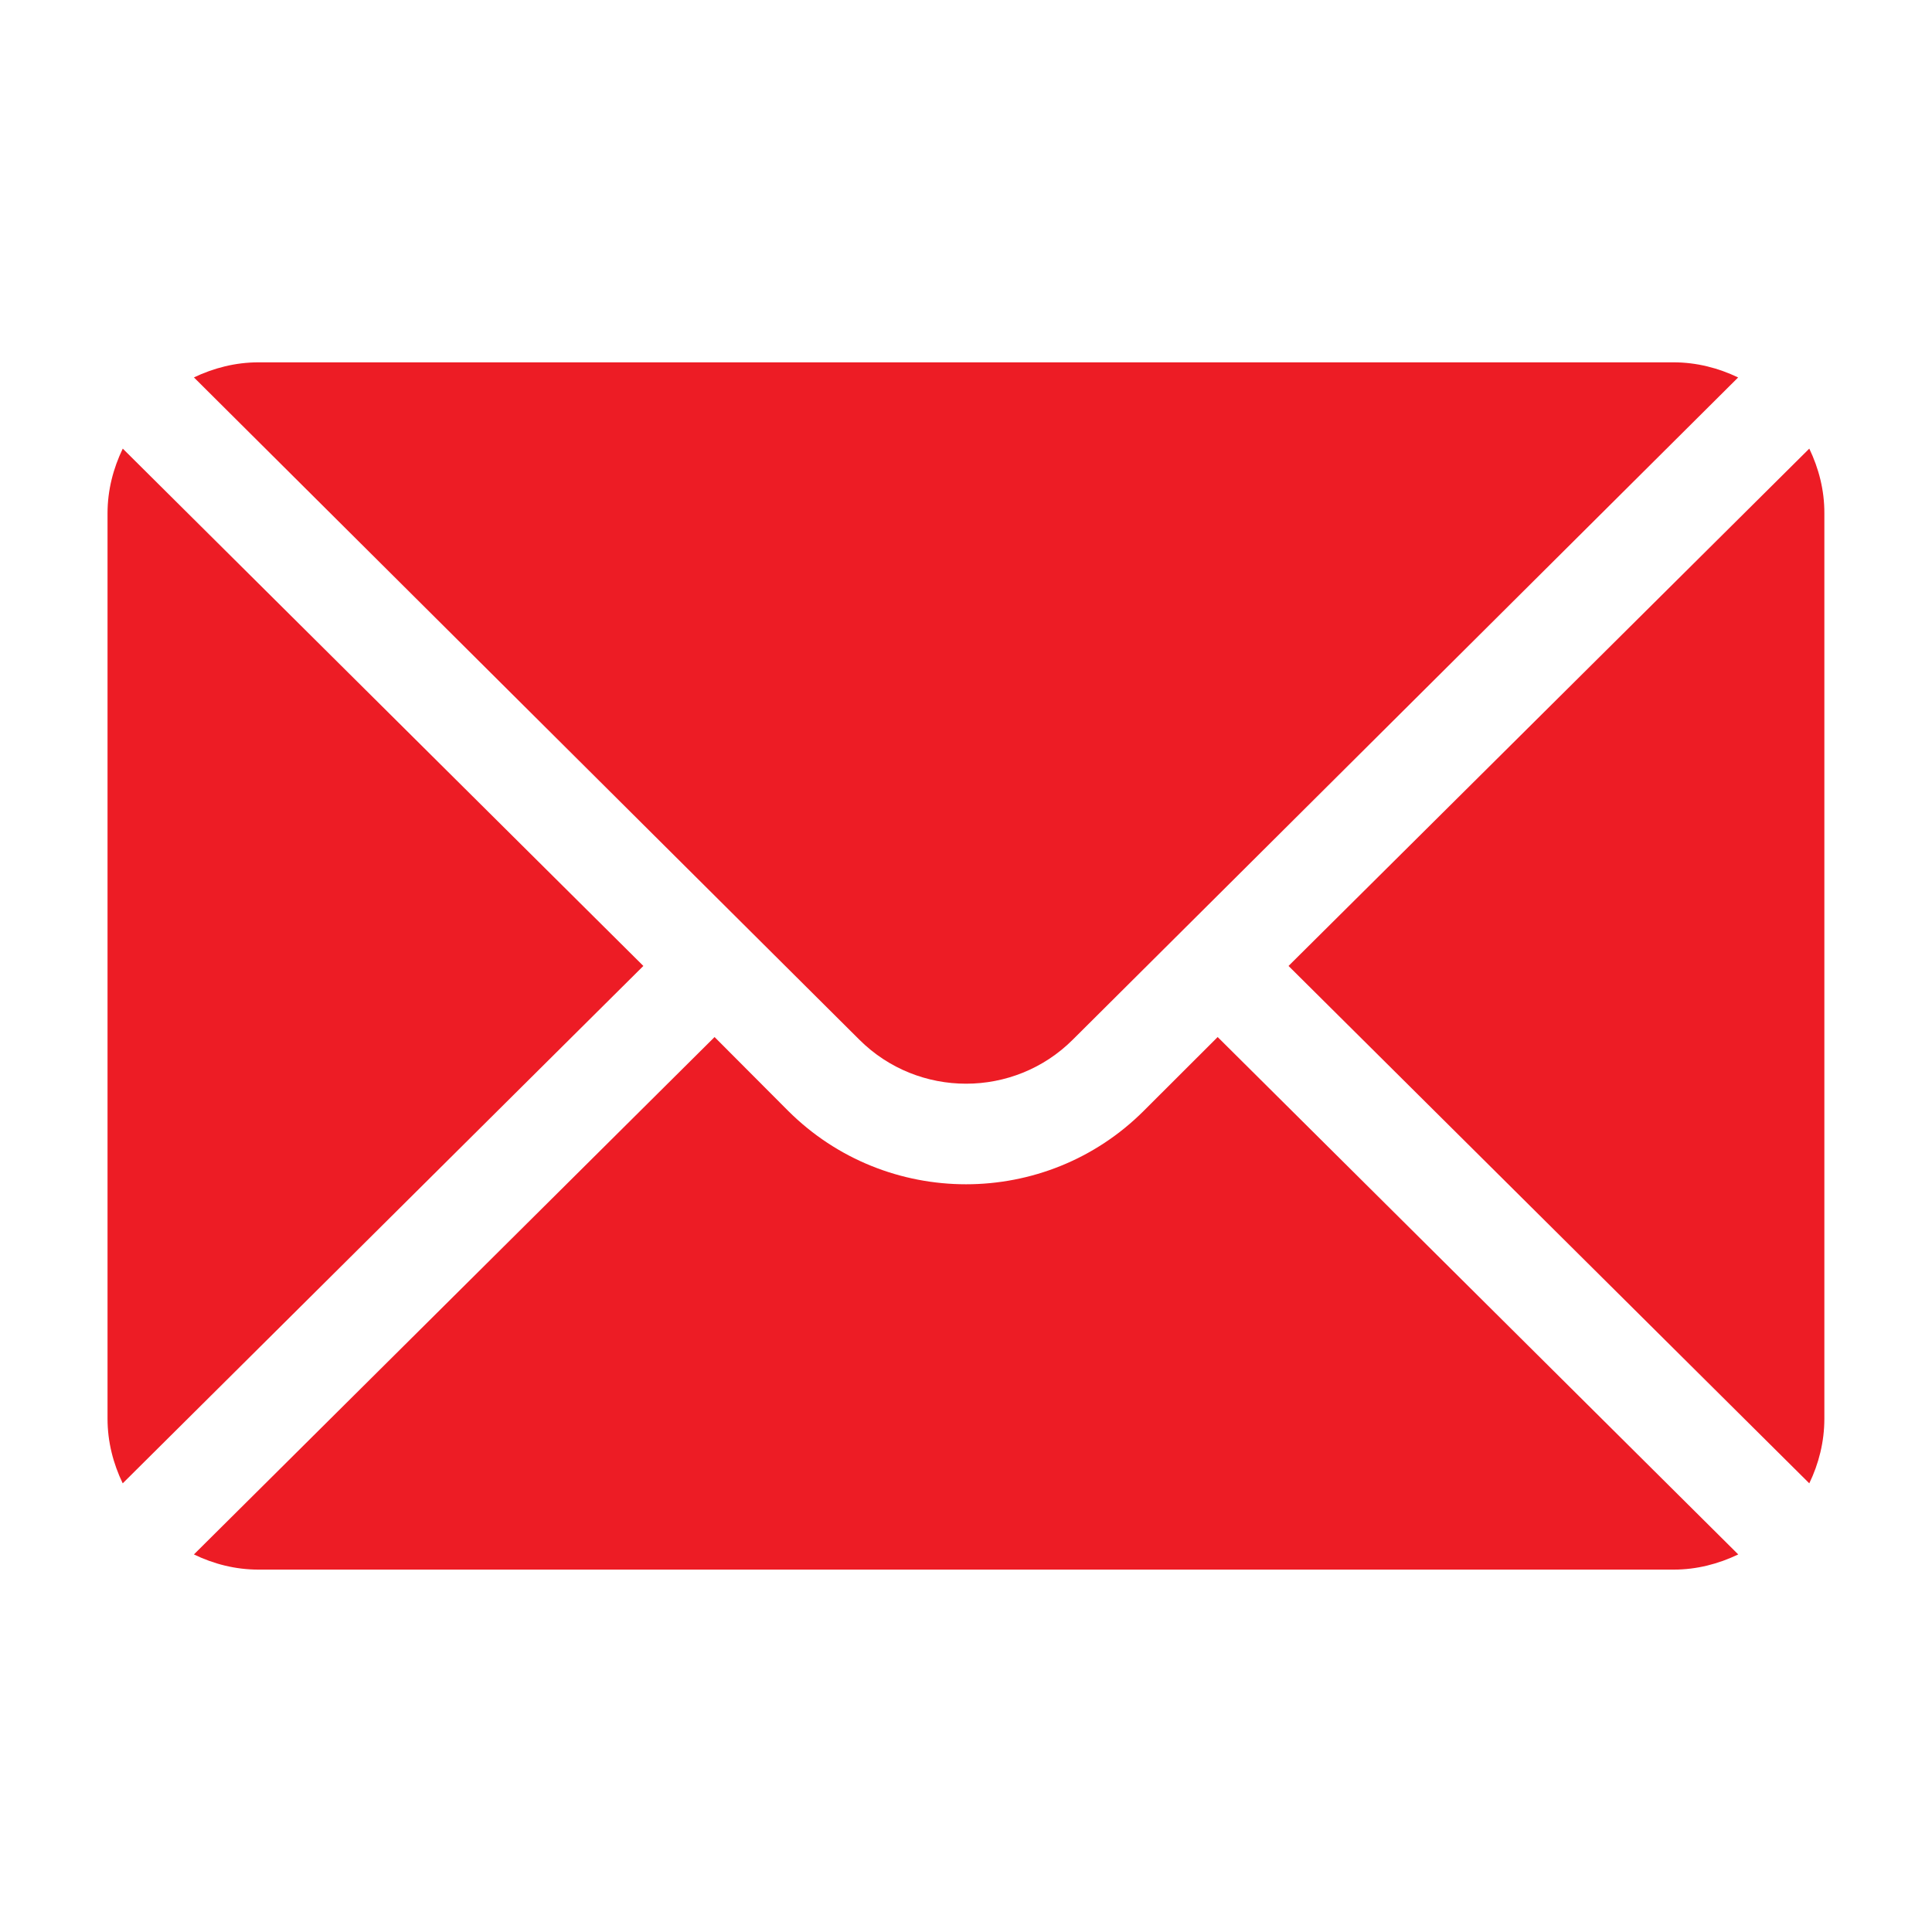
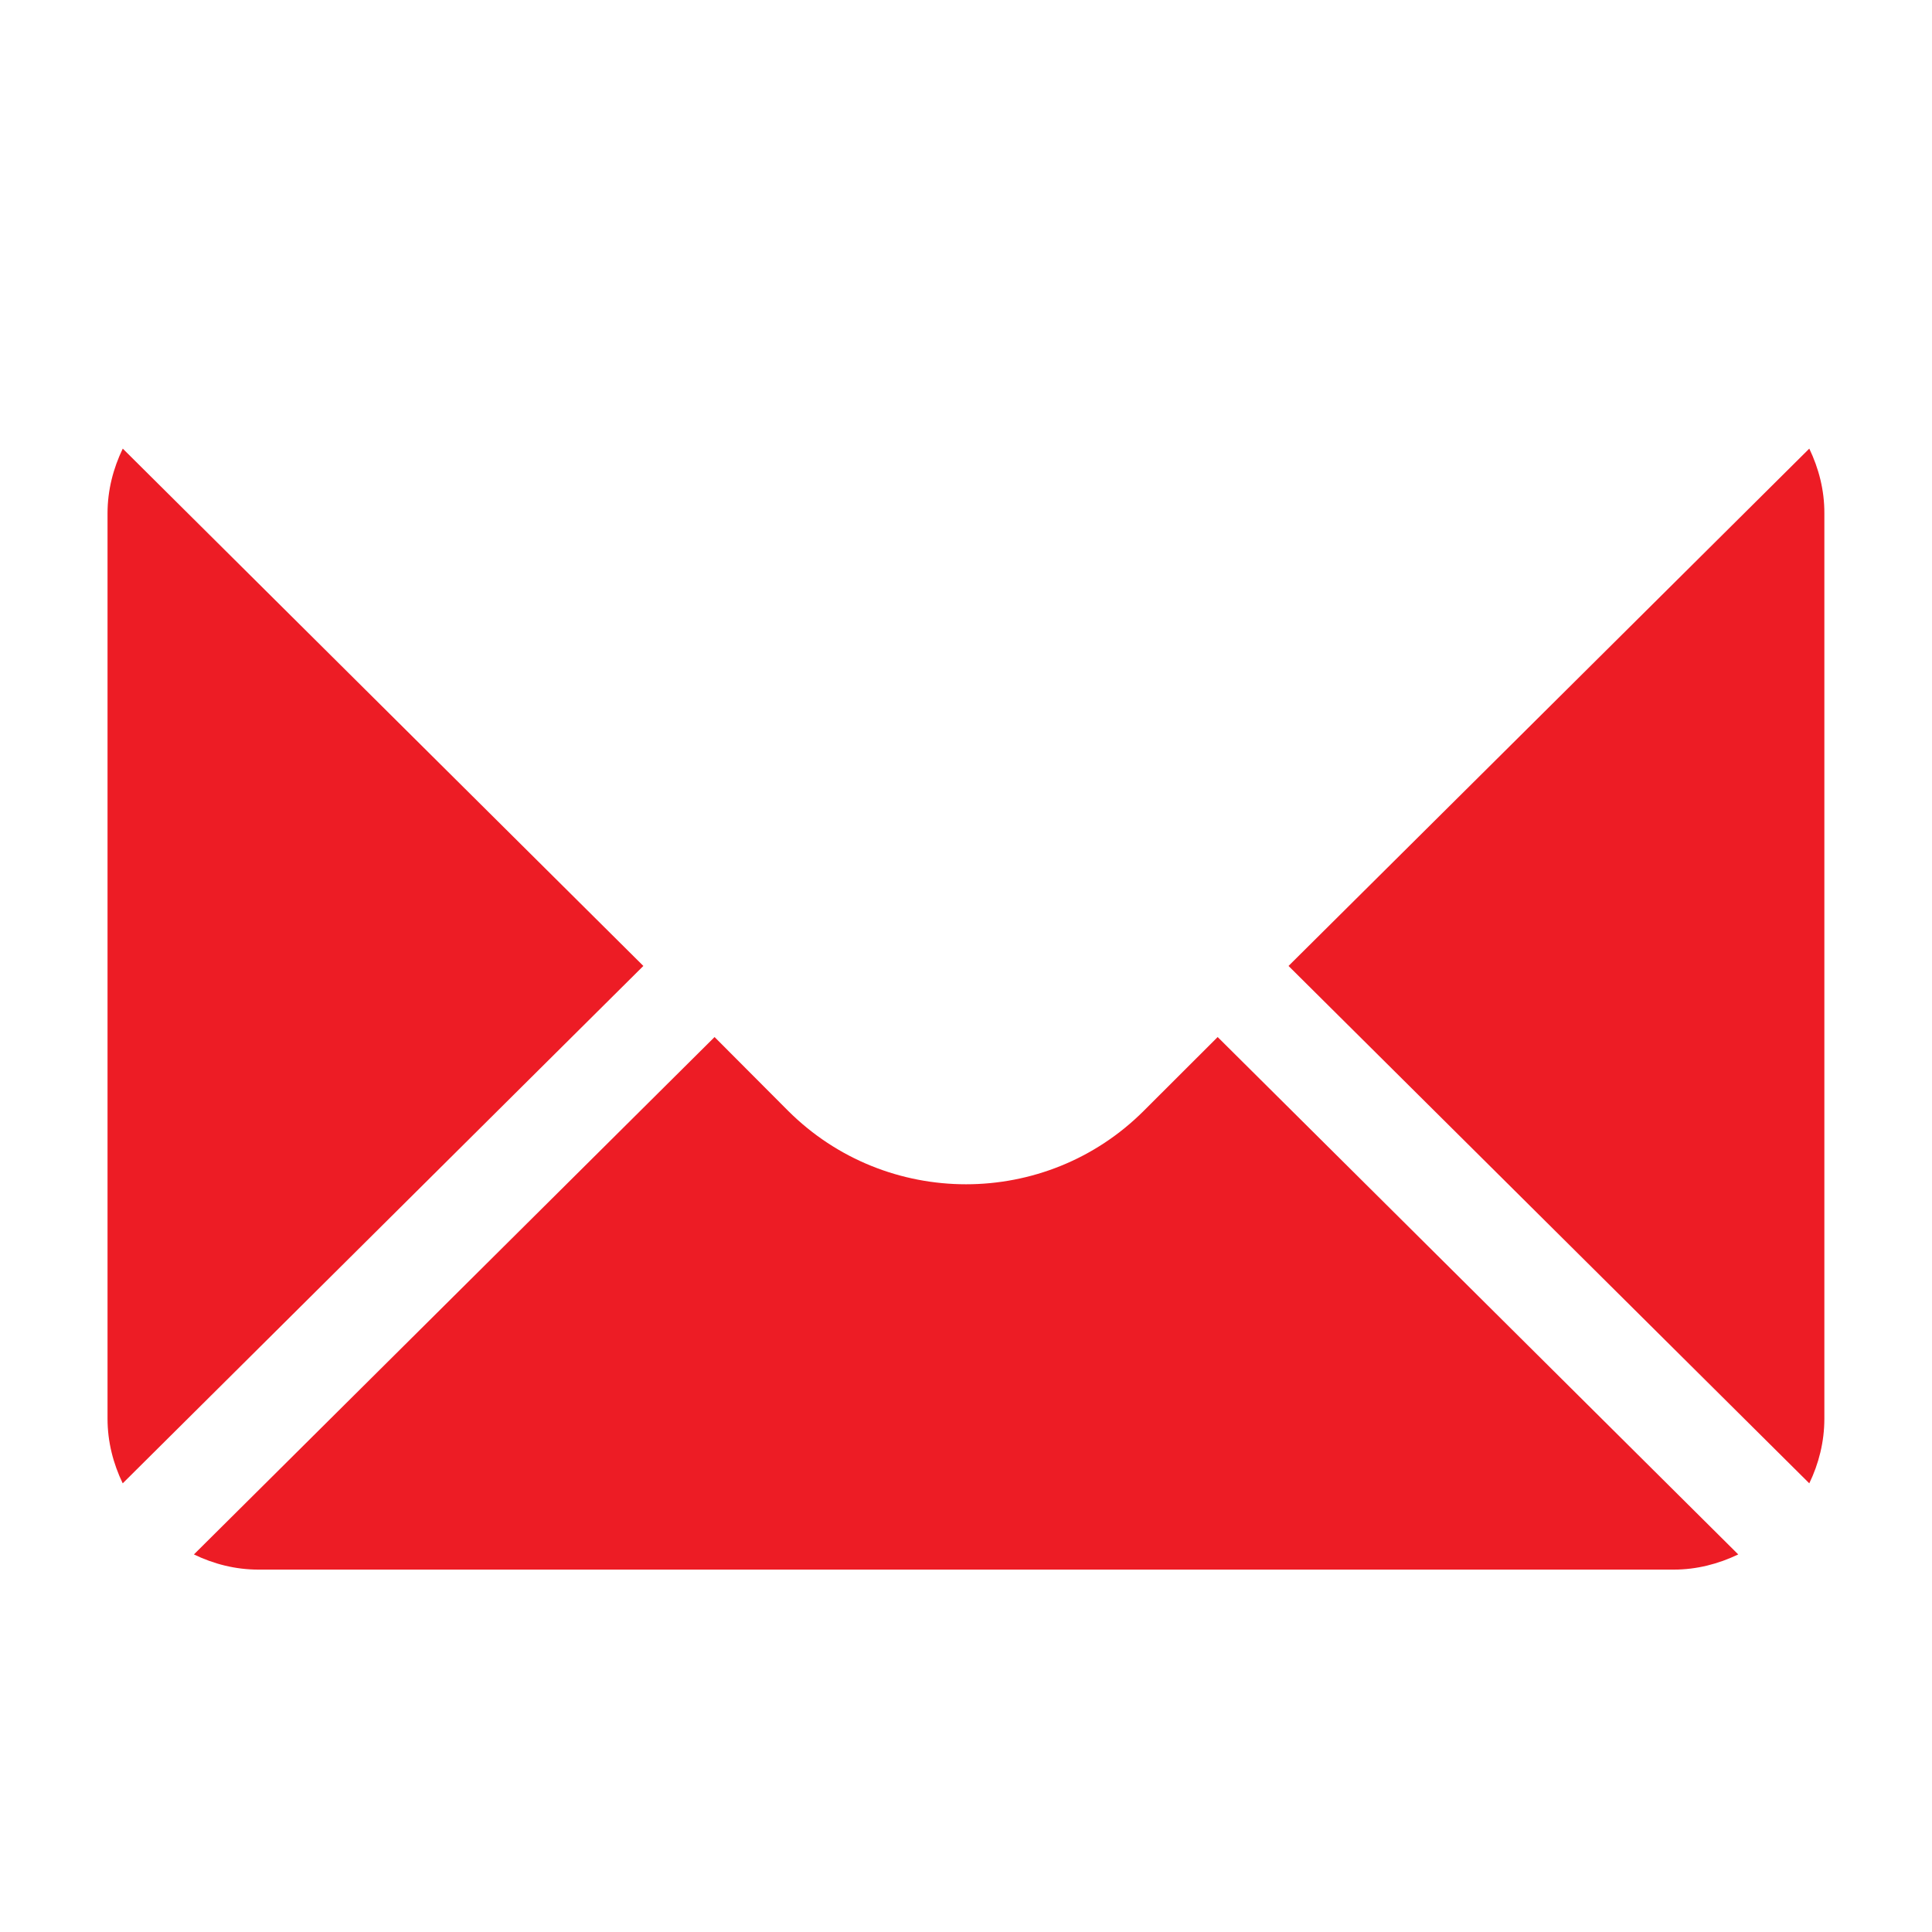
<svg xmlns="http://www.w3.org/2000/svg" version="1.1" id="Layer_1" x="0px" y="0px" width="35px" height="35px" viewBox="0 0 35 35" enable-background="new 0 0 35 35" xml:space="preserve">
  <g>
    <g>
      <g>
        <path fill="#ED1C25" d="M32.777,8.127l-9.434,9.372l9.434,9.373c0.171-0.354,0.273-0.751,0.273-1.171V9.299     C33.052,8.879,32.948,8.484,32.777,8.127z" />
      </g>
    </g>
    <g>
      <g>
-         <path fill="#ED1C25" d="M30.318,6.564H4.685c-0.424,0-0.816,0.104-1.172,0.273l12.055,11.998c1.066,1.063,2.801,1.063,3.866,0     L31.488,6.838C31.134,6.668,30.738,6.564,30.318,6.564z" />
-       </g>
+         </g>
    </g>
    <g>
      <g>
        <path fill="#ED1C25" d="M2.224,8.127C2.052,8.484,1.948,8.879,1.948,9.299v16.402c0,0.42,0.104,0.816,0.275,1.171l9.432-9.373     L2.224,8.127z" />
      </g>
    </g>
    <g>
      <g>
        <path fill="#ED1C25" d="M22.059,18.787l-1.338,1.336c-1.775,1.775-4.665,1.775-6.444,0l-1.332-1.336L3.513,28.16     c0.355,0.172,0.748,0.275,1.172,0.275H30.32c0.42,0,0.813-0.104,1.17-0.275L22.059,18.787z" />
      </g>
    </g>
  </g>
</svg>